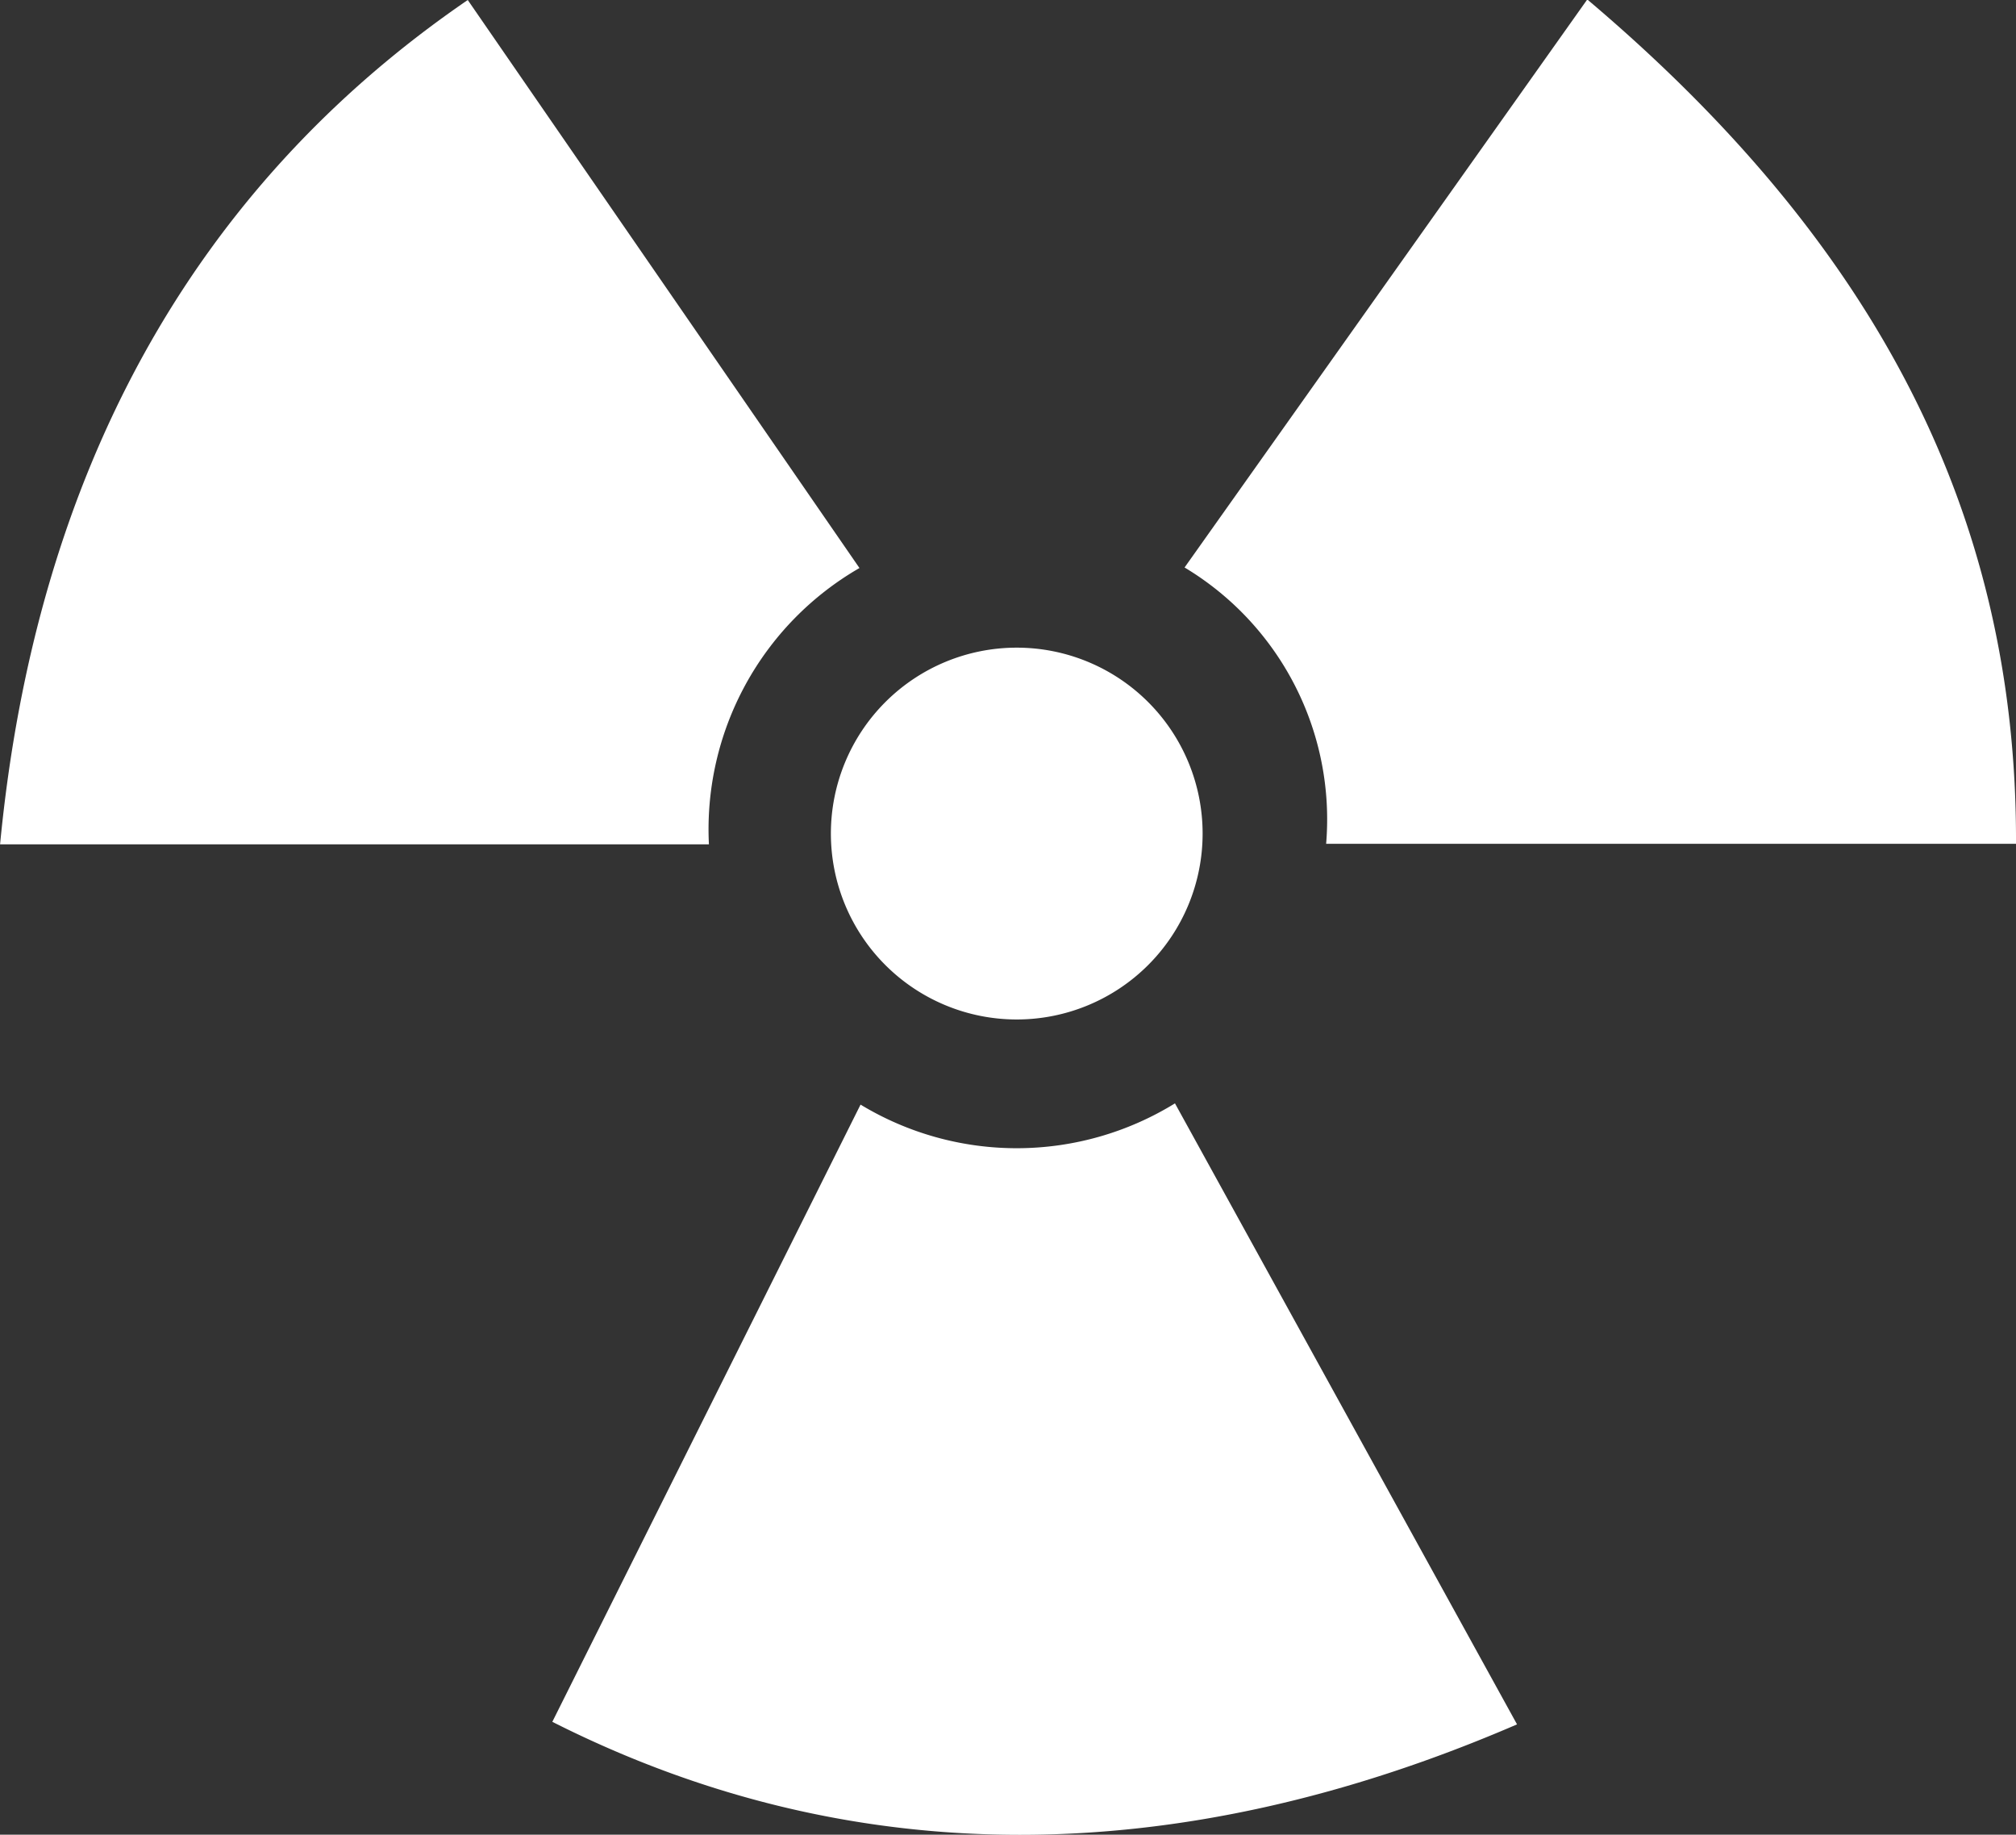
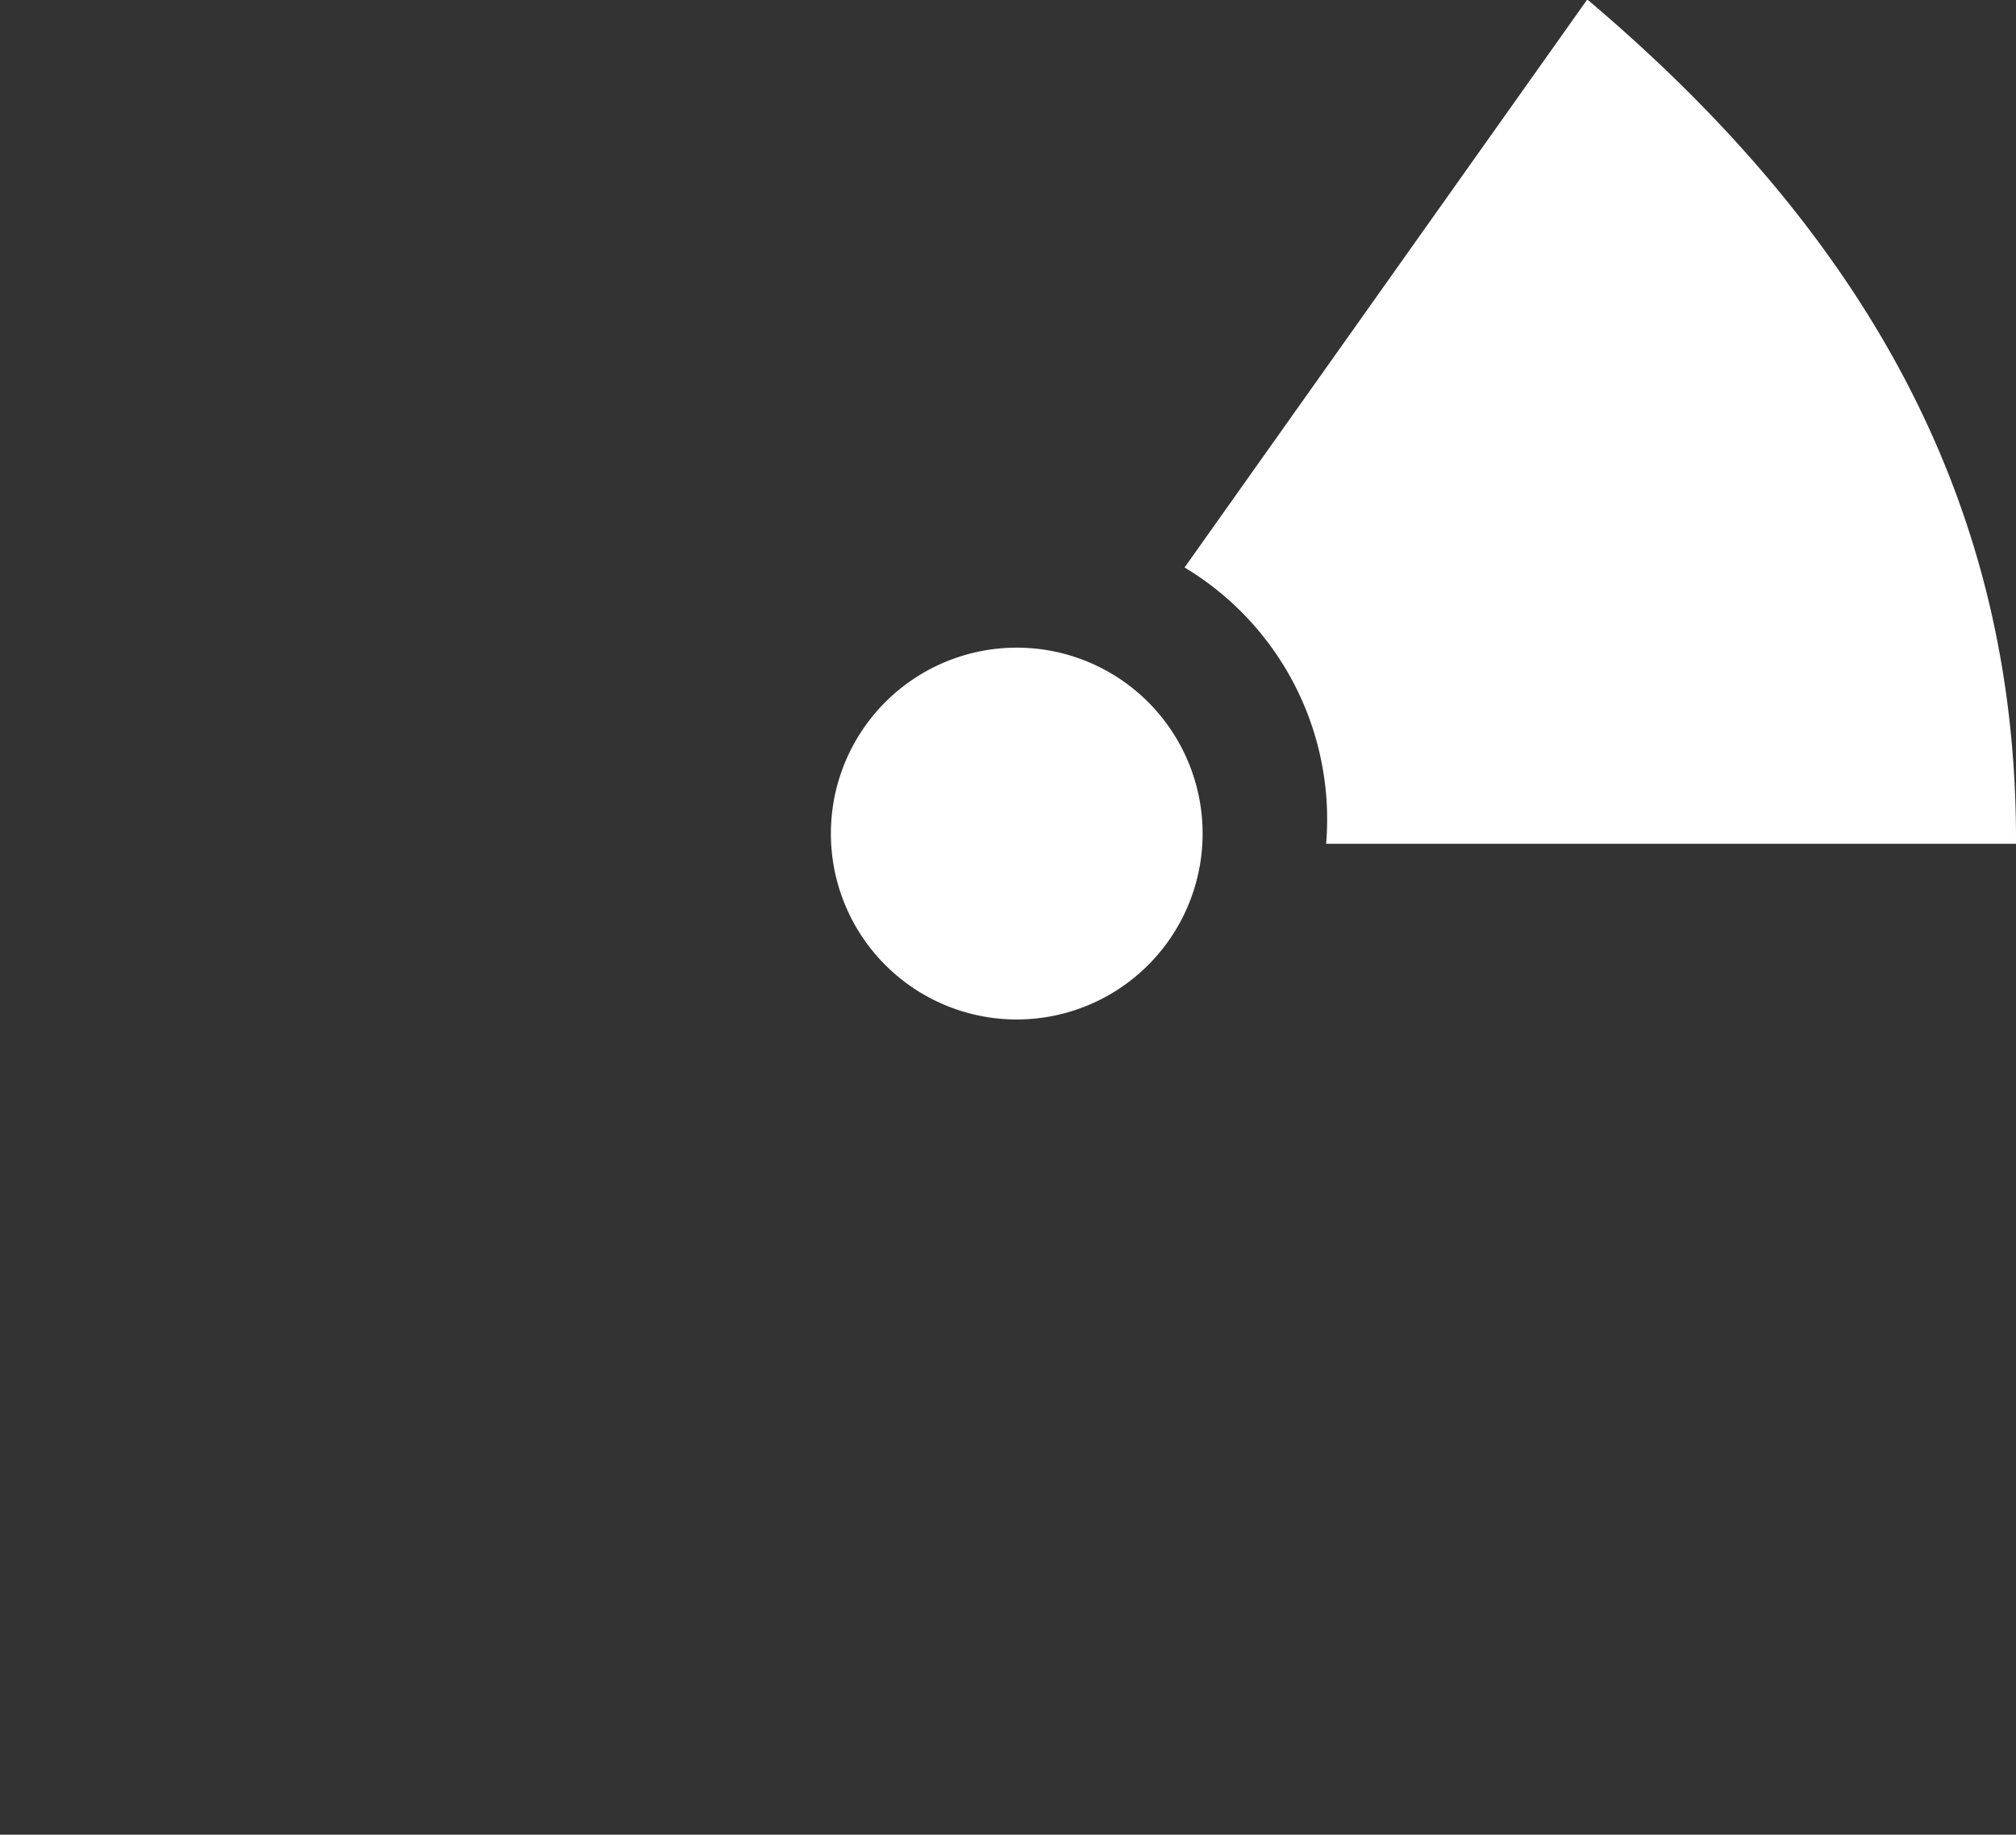
<svg xmlns="http://www.w3.org/2000/svg" width="26.032" height="23.685" viewBox="0 0 26.032 23.685">
  <rect x="0" y="0" width="26.032" height="23.685" fill="#333333" stroke="none" />
  <g id="Group_418" data-name="Group 418" transform="translate(11155.742 -673.783)">
    <path id="Path_262" data-name="Path 262" d="M-4.093-2.047a2.4,2.4,0,0,1-2.4,2.4,2.4,2.4,0,0,1-2.4-2.4,2.4,2.4,0,0,1,2.4-2.4,2.4,2.4,0,0,1,2.4,2.4" transform="translate(-11136.12 686.591)" fill="#fff" />
-     <path id="Path_263" data-name="Path 263" d="M-9.468-6.257l-5.058-7.333c-3.559,2.437-5.58,6.121-6.039,10.9h9.153A3.894,3.894,0,0,1-9.468-6.257" transform="translate(-11135.176 687.373)" fill="#fff" />
    <path id="Path_264" data-name="Path 264" d="M-1.558-9.293l8.908,0c.016-4.313-1.868-7.8-5.536-10.9l-5.2,7.333A3.791,3.791,0,0,1-1.558-9.293" transform="translate(-11137.06 693.969)" fill="#fff" />
-     <path id="Path_265" data-name="Path 265" d="M-3.4-.013-7.38,7.955C-3.529,9.9.674,9.889,5.077,7.988L.66-.029A3.894,3.894,0,0,1-3.4-.013" transform="translate(-11141.23 688.056)" fill="#fff" />
  </g>
</svg>